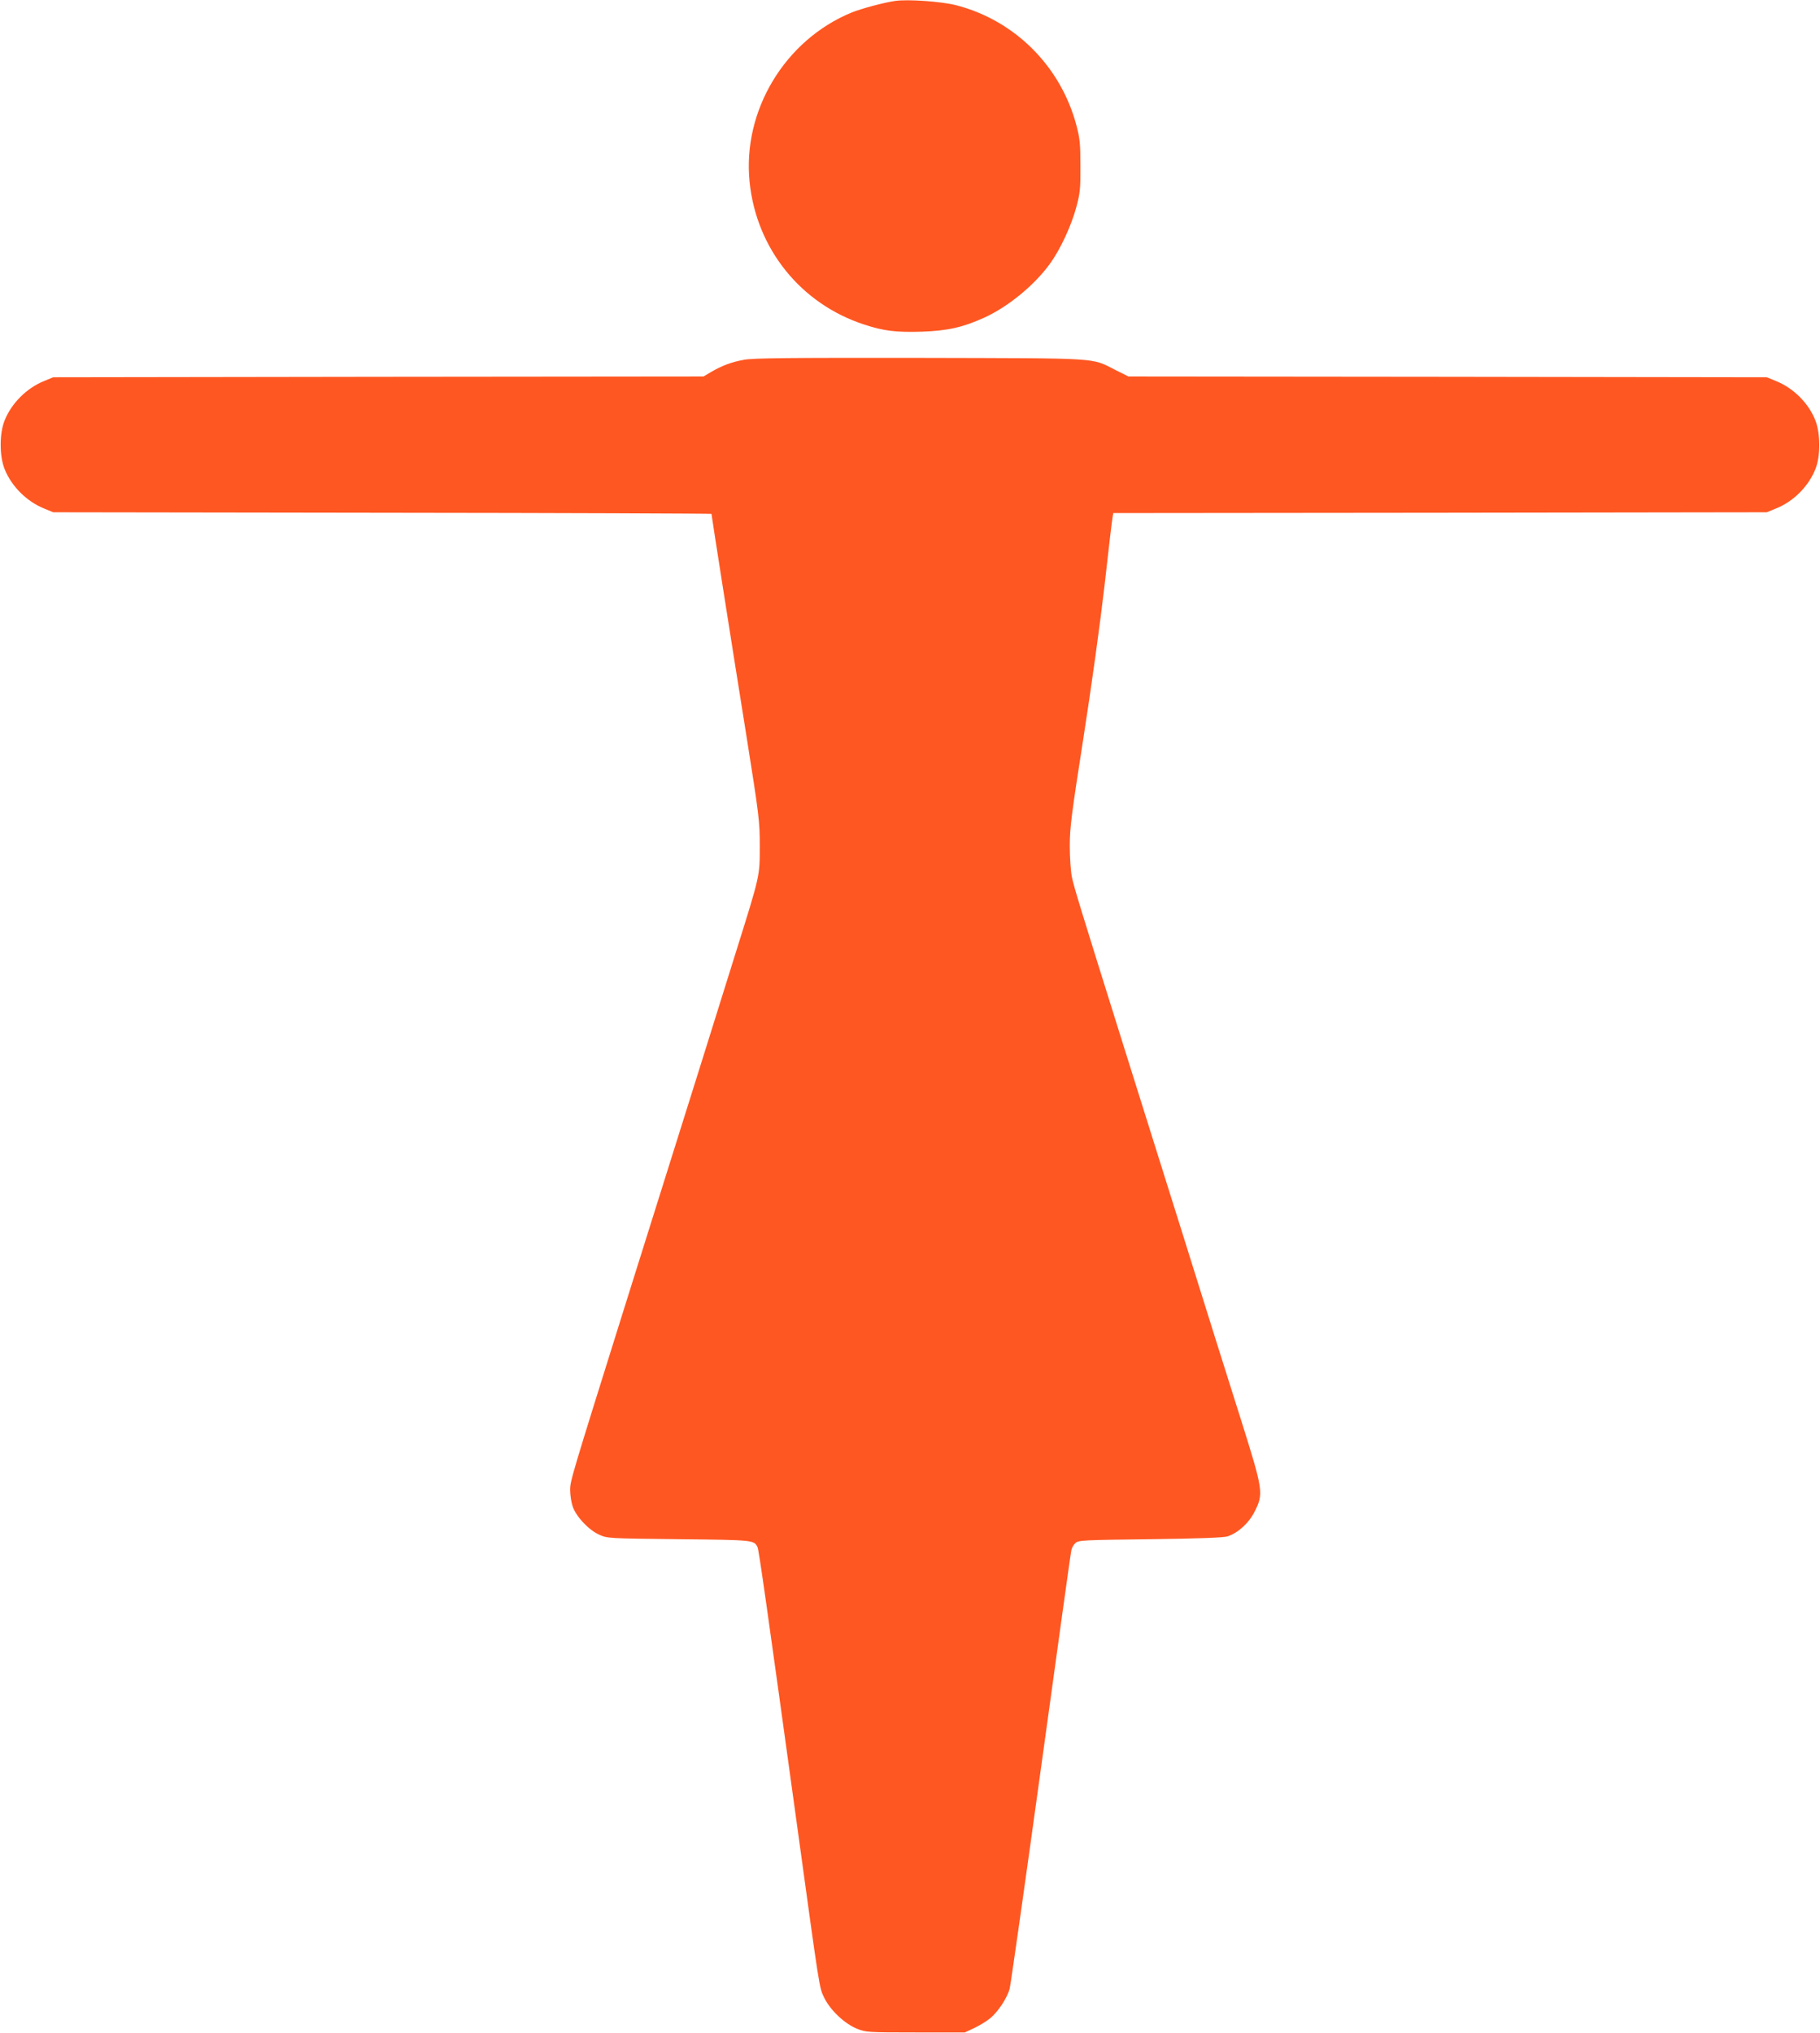
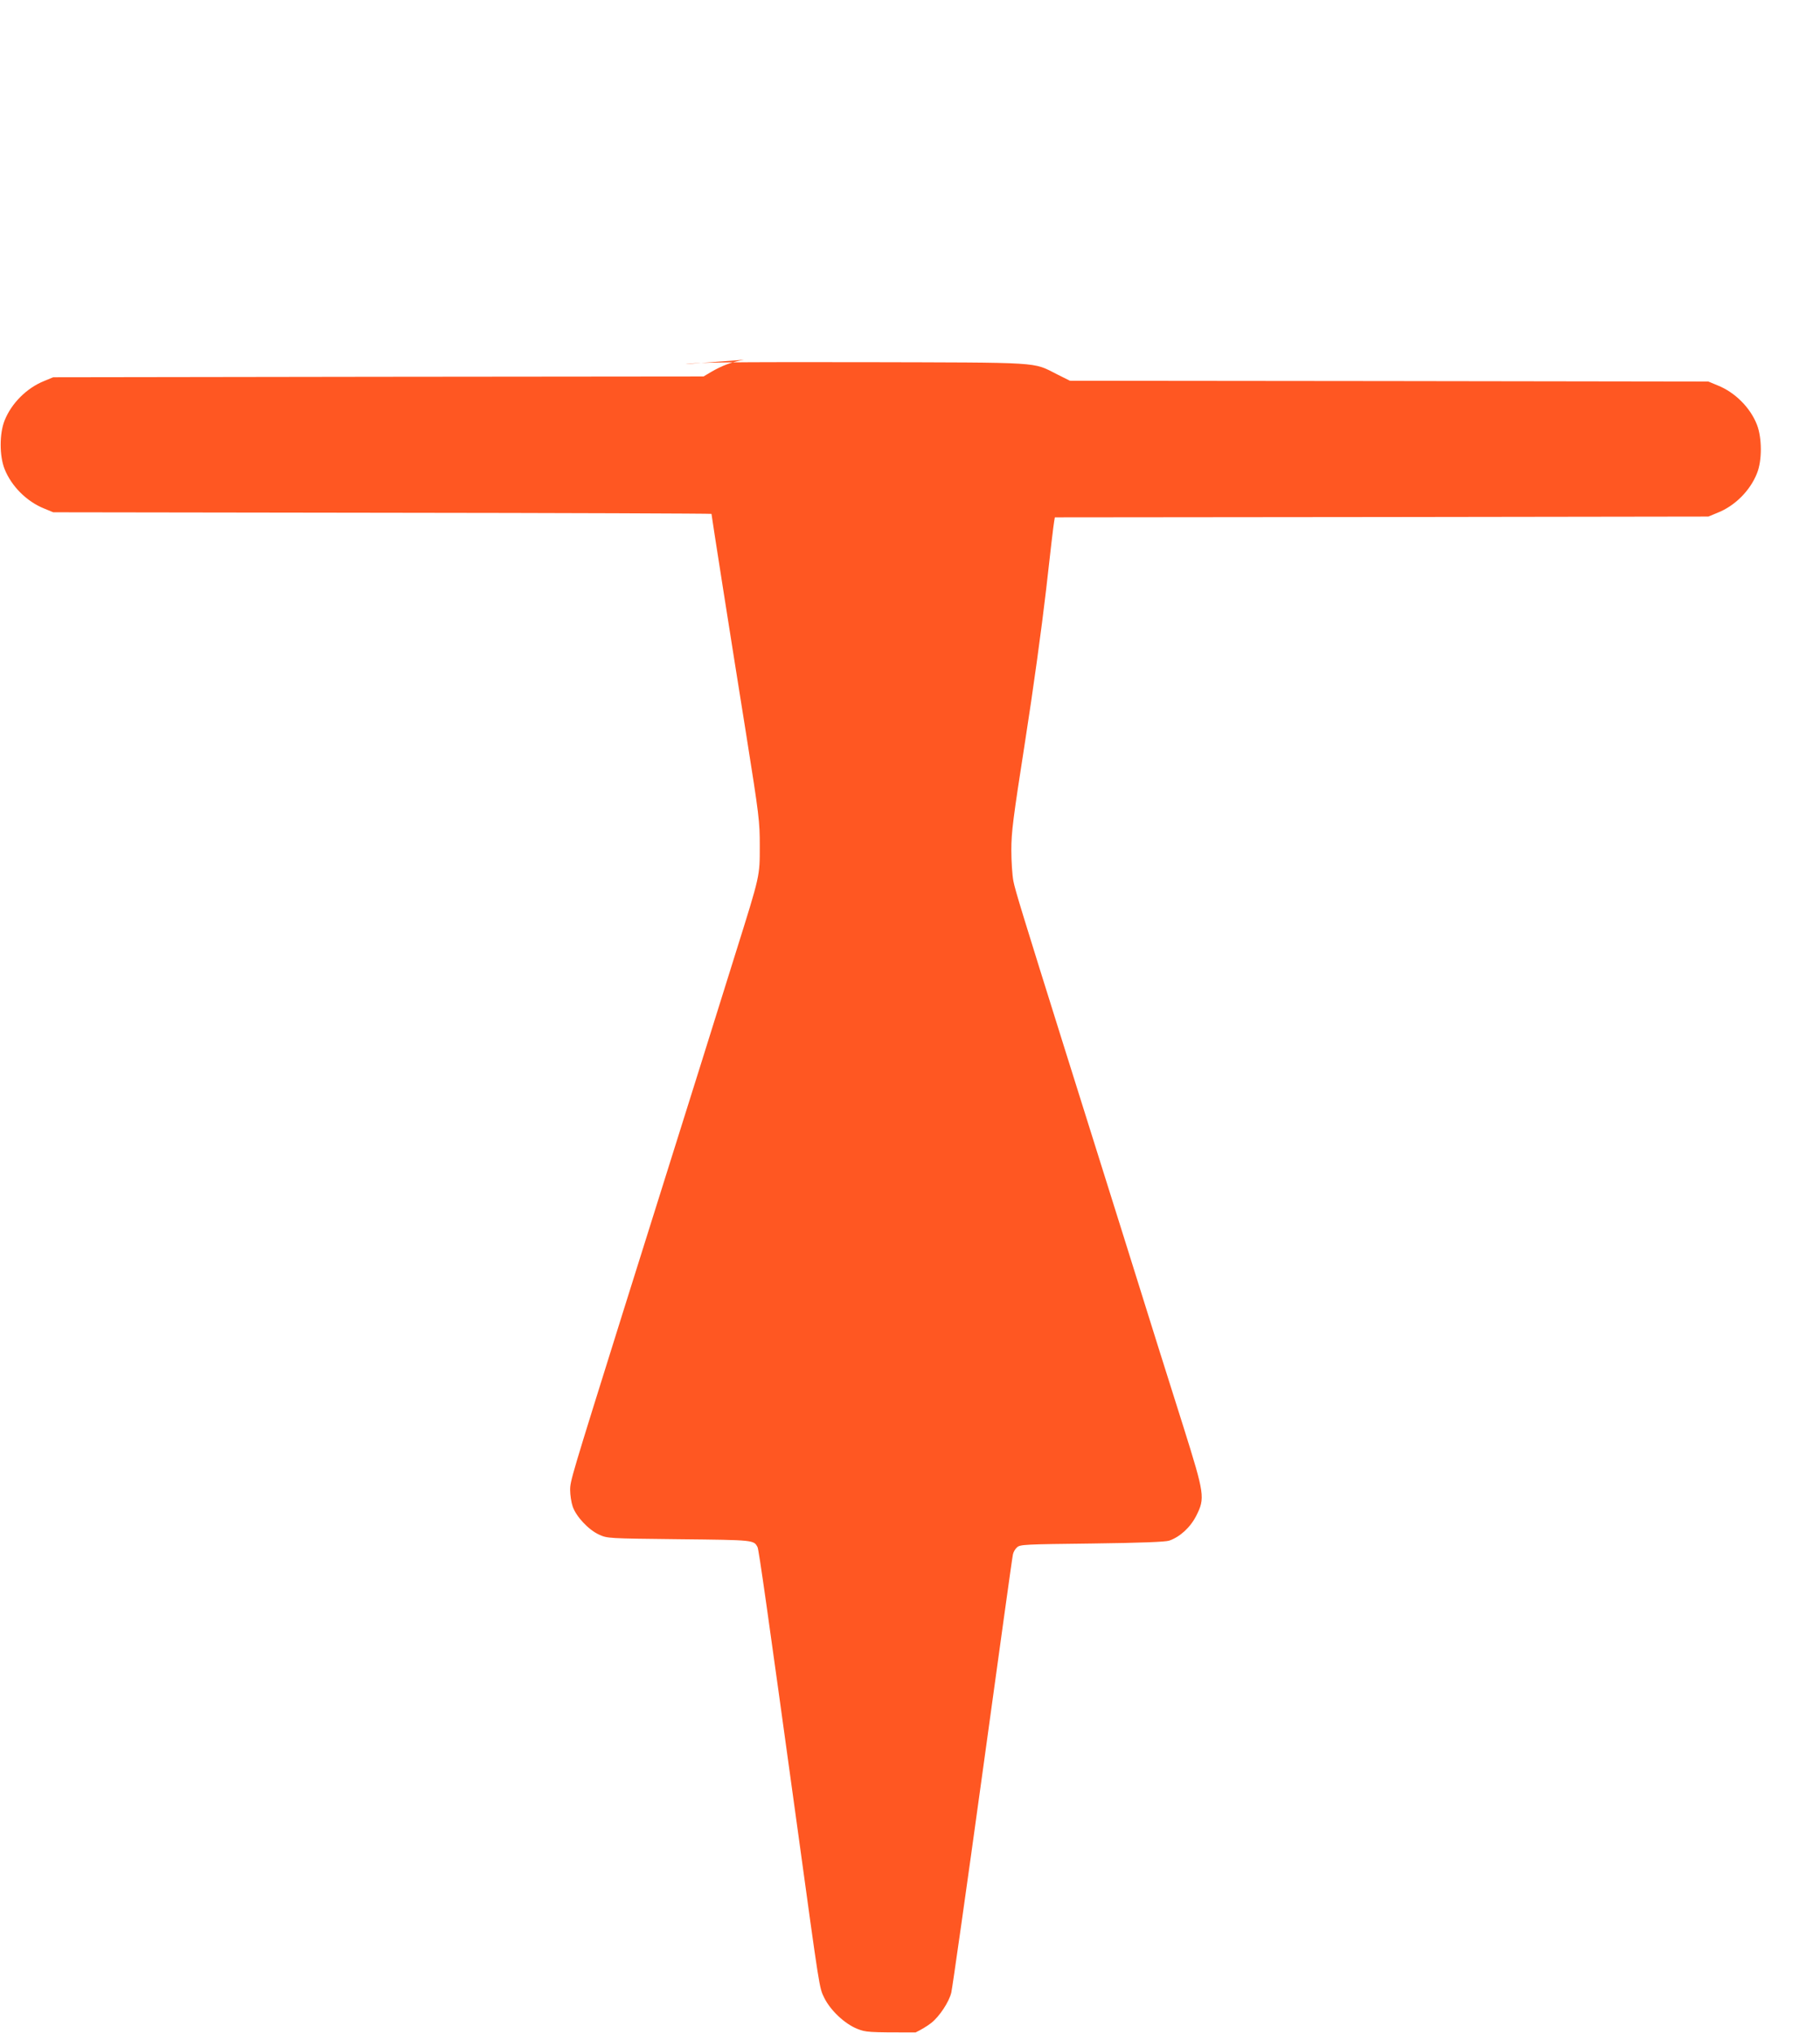
<svg xmlns="http://www.w3.org/2000/svg" version="1.0" width="1146pt" height="1280pt" viewBox="0 0 1146 1280" preserveAspectRatio="xMidYMid meet">
  <g transform="translate(0,1280) scale(0.1,-0.1)" fill="#ff5722" stroke="none">
-     <path d="M5635 12794 c-73 -11 -211 -48 -273 -73 -420 -173 -688 -618 -642 -1067 43 -420 322 -767 721 -897 124 -41 202 -50 365 -45 162 6 256 27 391 88 152 69 321 208 418 345 63 88 131 235 162 350 24 89 27 118 26 260 0 141 -3 172 -26 259 -99 370 -388 658 -756 753 -94 24 -306 39 -386 27z" />
-     <path d="M4685 10535 c-80 -14 -139 -37 -208 -77 l-47 -28 -2048 -2 -2047 -3 -58 -24 c-109 -44 -205 -140 -248 -248 -33 -82 -33 -224 0 -306 43 -108 139 -204 248 -248 l58 -24 2073 -3 c1139 -1 2072 -5 2072 -7 0 -9 121 -780 218 -1385 83 -521 86 -552 86 -705 0 -193 3 -180 -149 -665 -168 -539 -191 -611 -709 -2260 -330 -1054 -336 -1073 -336 -1130 0 -31 7 -78 16 -104 22 -64 100 -147 166 -177 53 -24 55 -24 504 -29 475 -5 470 -5 494 -50 8 -15 61 -389 250 -1760 143 -1039 138 -1011 170 -1077 39 -79 128 -163 207 -195 56 -22 66 -23 368 -23 l310 0 58 27 c32 15 77 42 99 60 51 40 112 132 126 191 6 24 95 648 197 1388 102 739 187 1356 191 1370 3 15 14 35 26 45 19 18 50 19 472 24 310 4 462 10 486 18 67 23 133 83 170 156 57 112 53 135 -79 556 -62 195 -232 735 -377 1200 -146 465 -312 994 -369 1175 -271 865 -314 1004 -326 1065 -7 36 -13 124 -13 195 0 114 11 199 86 680 51 325 105 718 133 960 25 226 48 420 51 432 l4 23 2058 2 2057 3 58 24 c109 43 205 139 248 248 33 81 32 223 0 306 -42 108 -138 204 -248 248 l-58 24 -2010 3 -2010 2 -80 40 c-159 80 -76 74 -1235 77 -817 1 -1050 -1 -1105 -12z" />
+     <path d="M4685 10535 c-80 -14 -139 -37 -208 -77 l-47 -28 -2048 -2 -2047 -3 -58 -24 c-109 -44 -205 -140 -248 -248 -33 -82 -33 -224 0 -306 43 -108 139 -204 248 -248 l58 -24 2073 -3 c1139 -1 2072 -5 2072 -7 0 -9 121 -780 218 -1385 83 -521 86 -552 86 -705 0 -193 3 -180 -149 -665 -168 -539 -191 -611 -709 -2260 -330 -1054 -336 -1073 -336 -1130 0 -31 7 -78 16 -104 22 -64 100 -147 166 -177 53 -24 55 -24 504 -29 475 -5 470 -5 494 -50 8 -15 61 -389 250 -1760 143 -1039 138 -1011 170 -1077 39 -79 128 -163 207 -195 56 -22 66 -23 368 -23 c32 15 77 42 99 60 51 40 112 132 126 191 6 24 95 648 197 1388 102 739 187 1356 191 1370 3 15 14 35 26 45 19 18 50 19 472 24 310 4 462 10 486 18 67 23 133 83 170 156 57 112 53 135 -79 556 -62 195 -232 735 -377 1200 -146 465 -312 994 -369 1175 -271 865 -314 1004 -326 1065 -7 36 -13 124 -13 195 0 114 11 199 86 680 51 325 105 718 133 960 25 226 48 420 51 432 l4 23 2058 2 2057 3 58 24 c109 43 205 139 248 248 33 81 32 223 0 306 -42 108 -138 204 -248 248 l-58 24 -2010 3 -2010 2 -80 40 c-159 80 -76 74 -1235 77 -817 1 -1050 -1 -1105 -12z" />
  </g>
</svg>